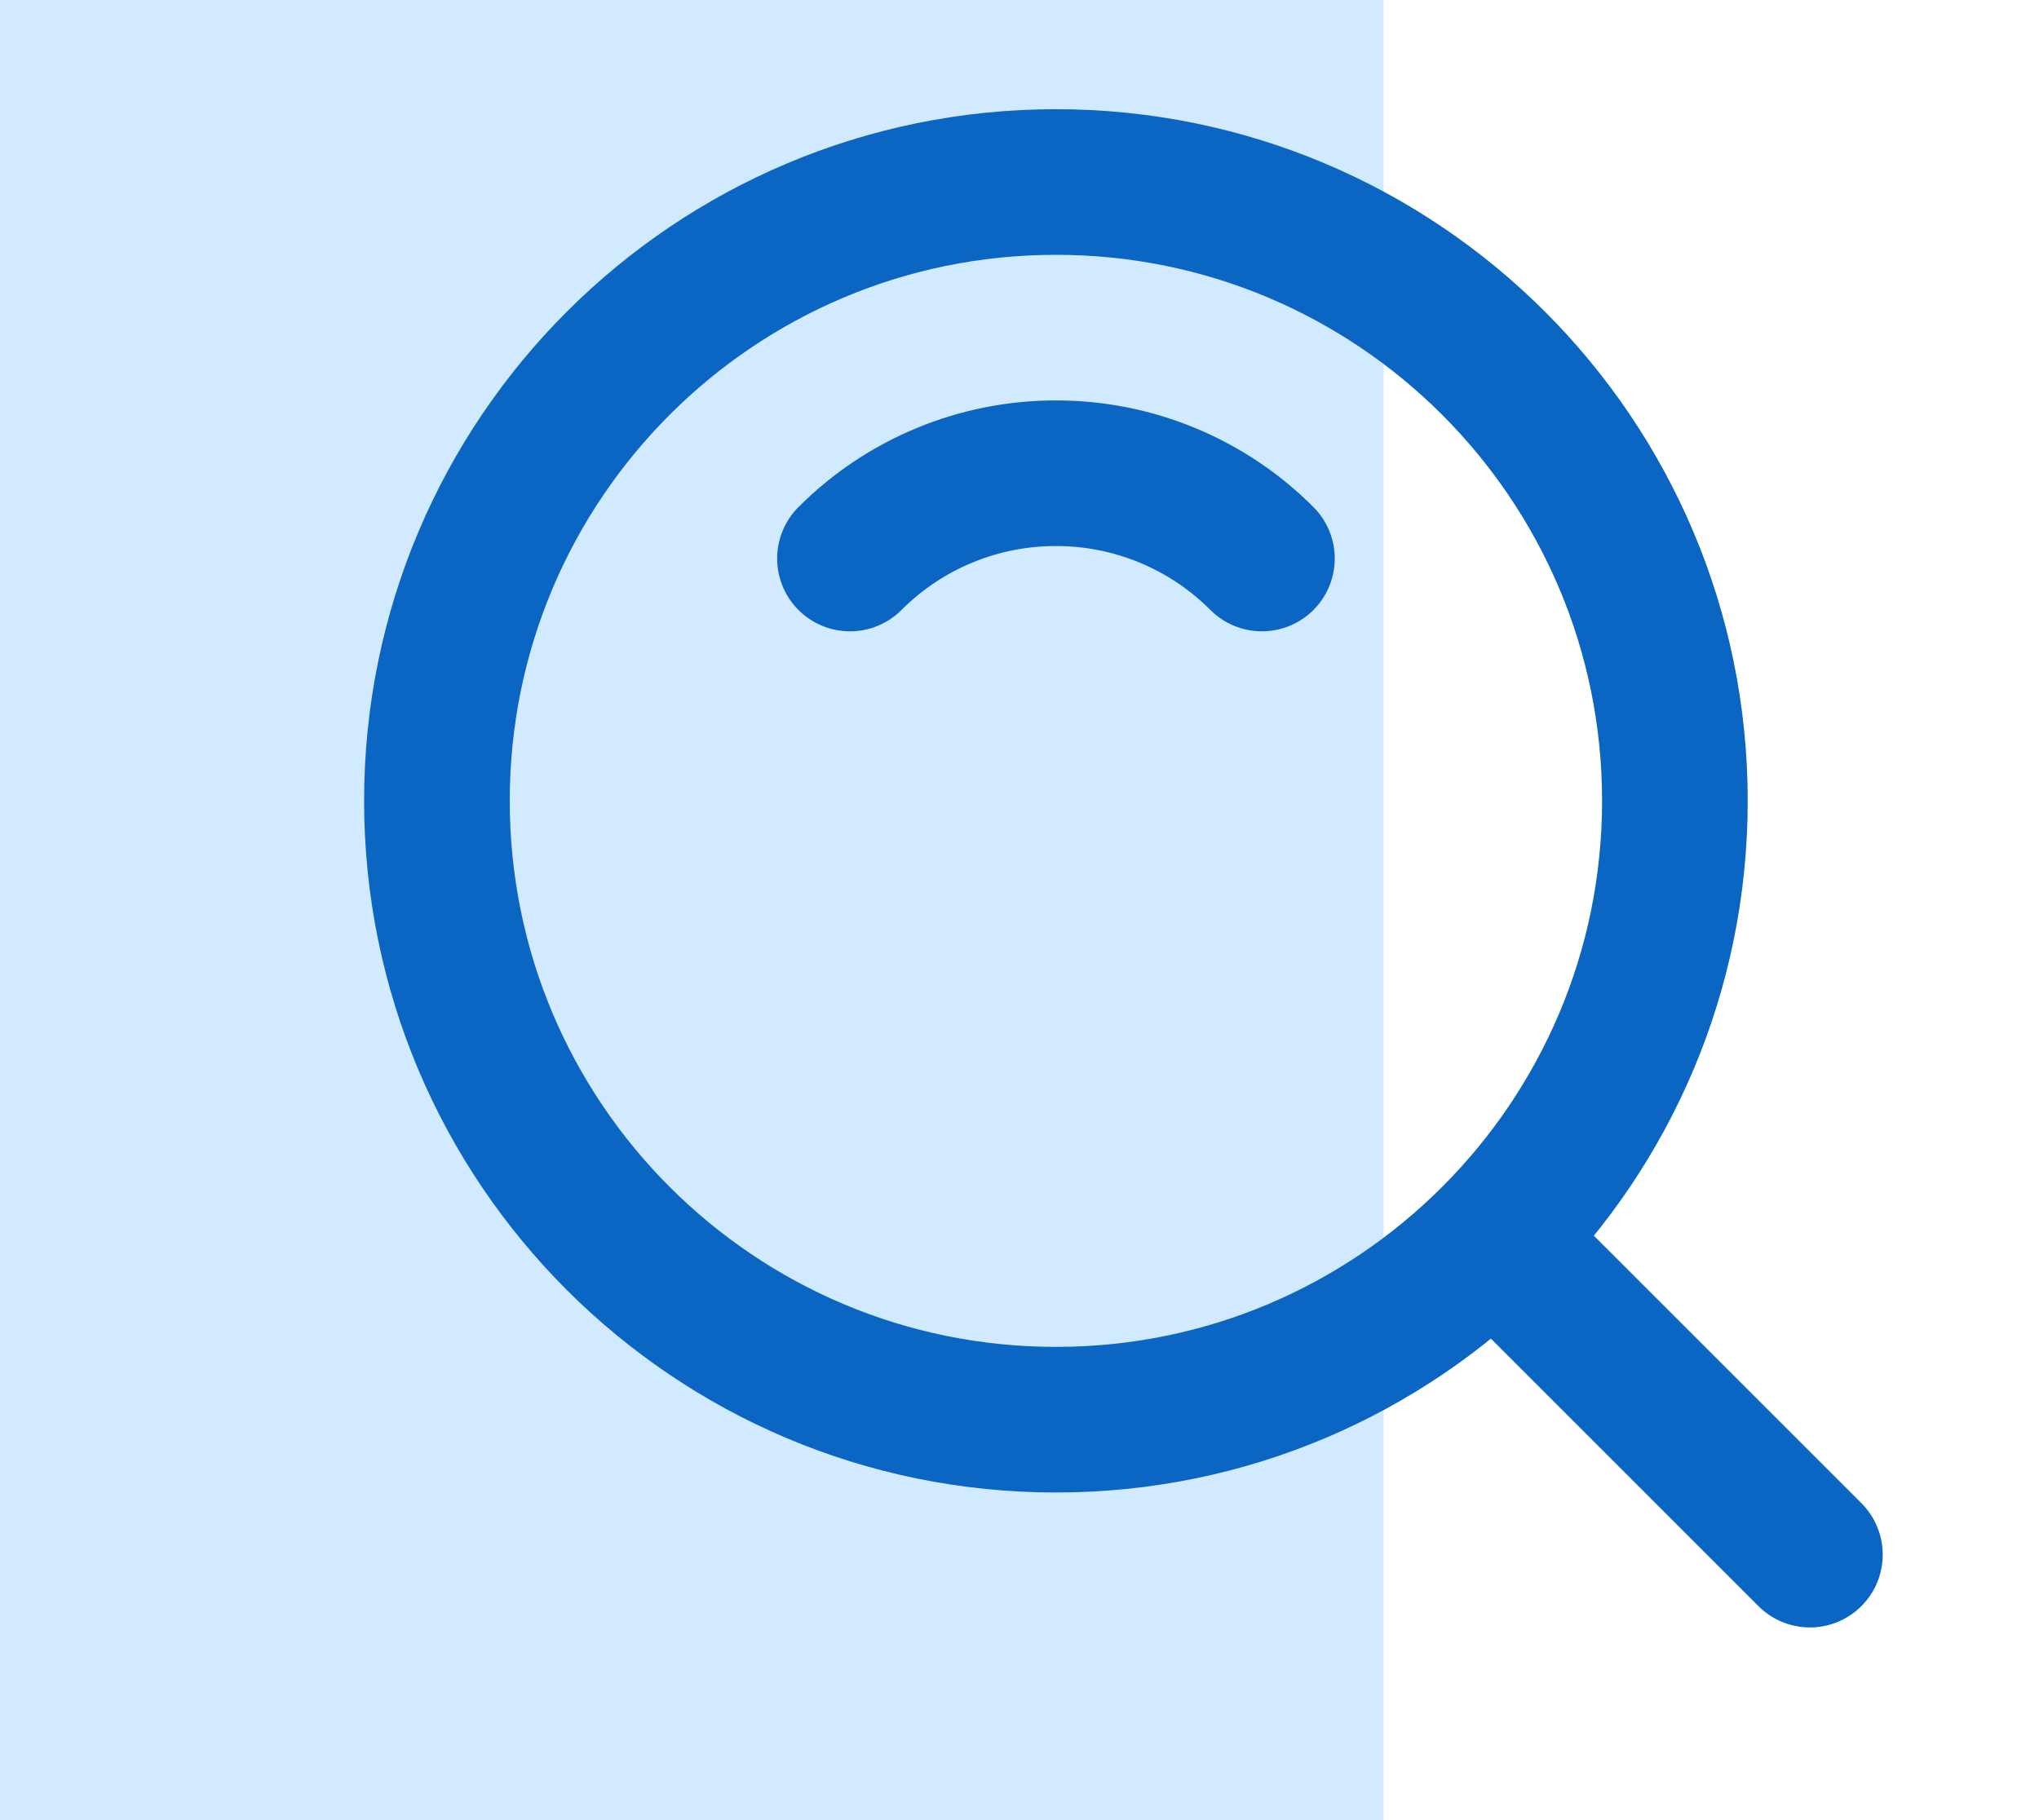
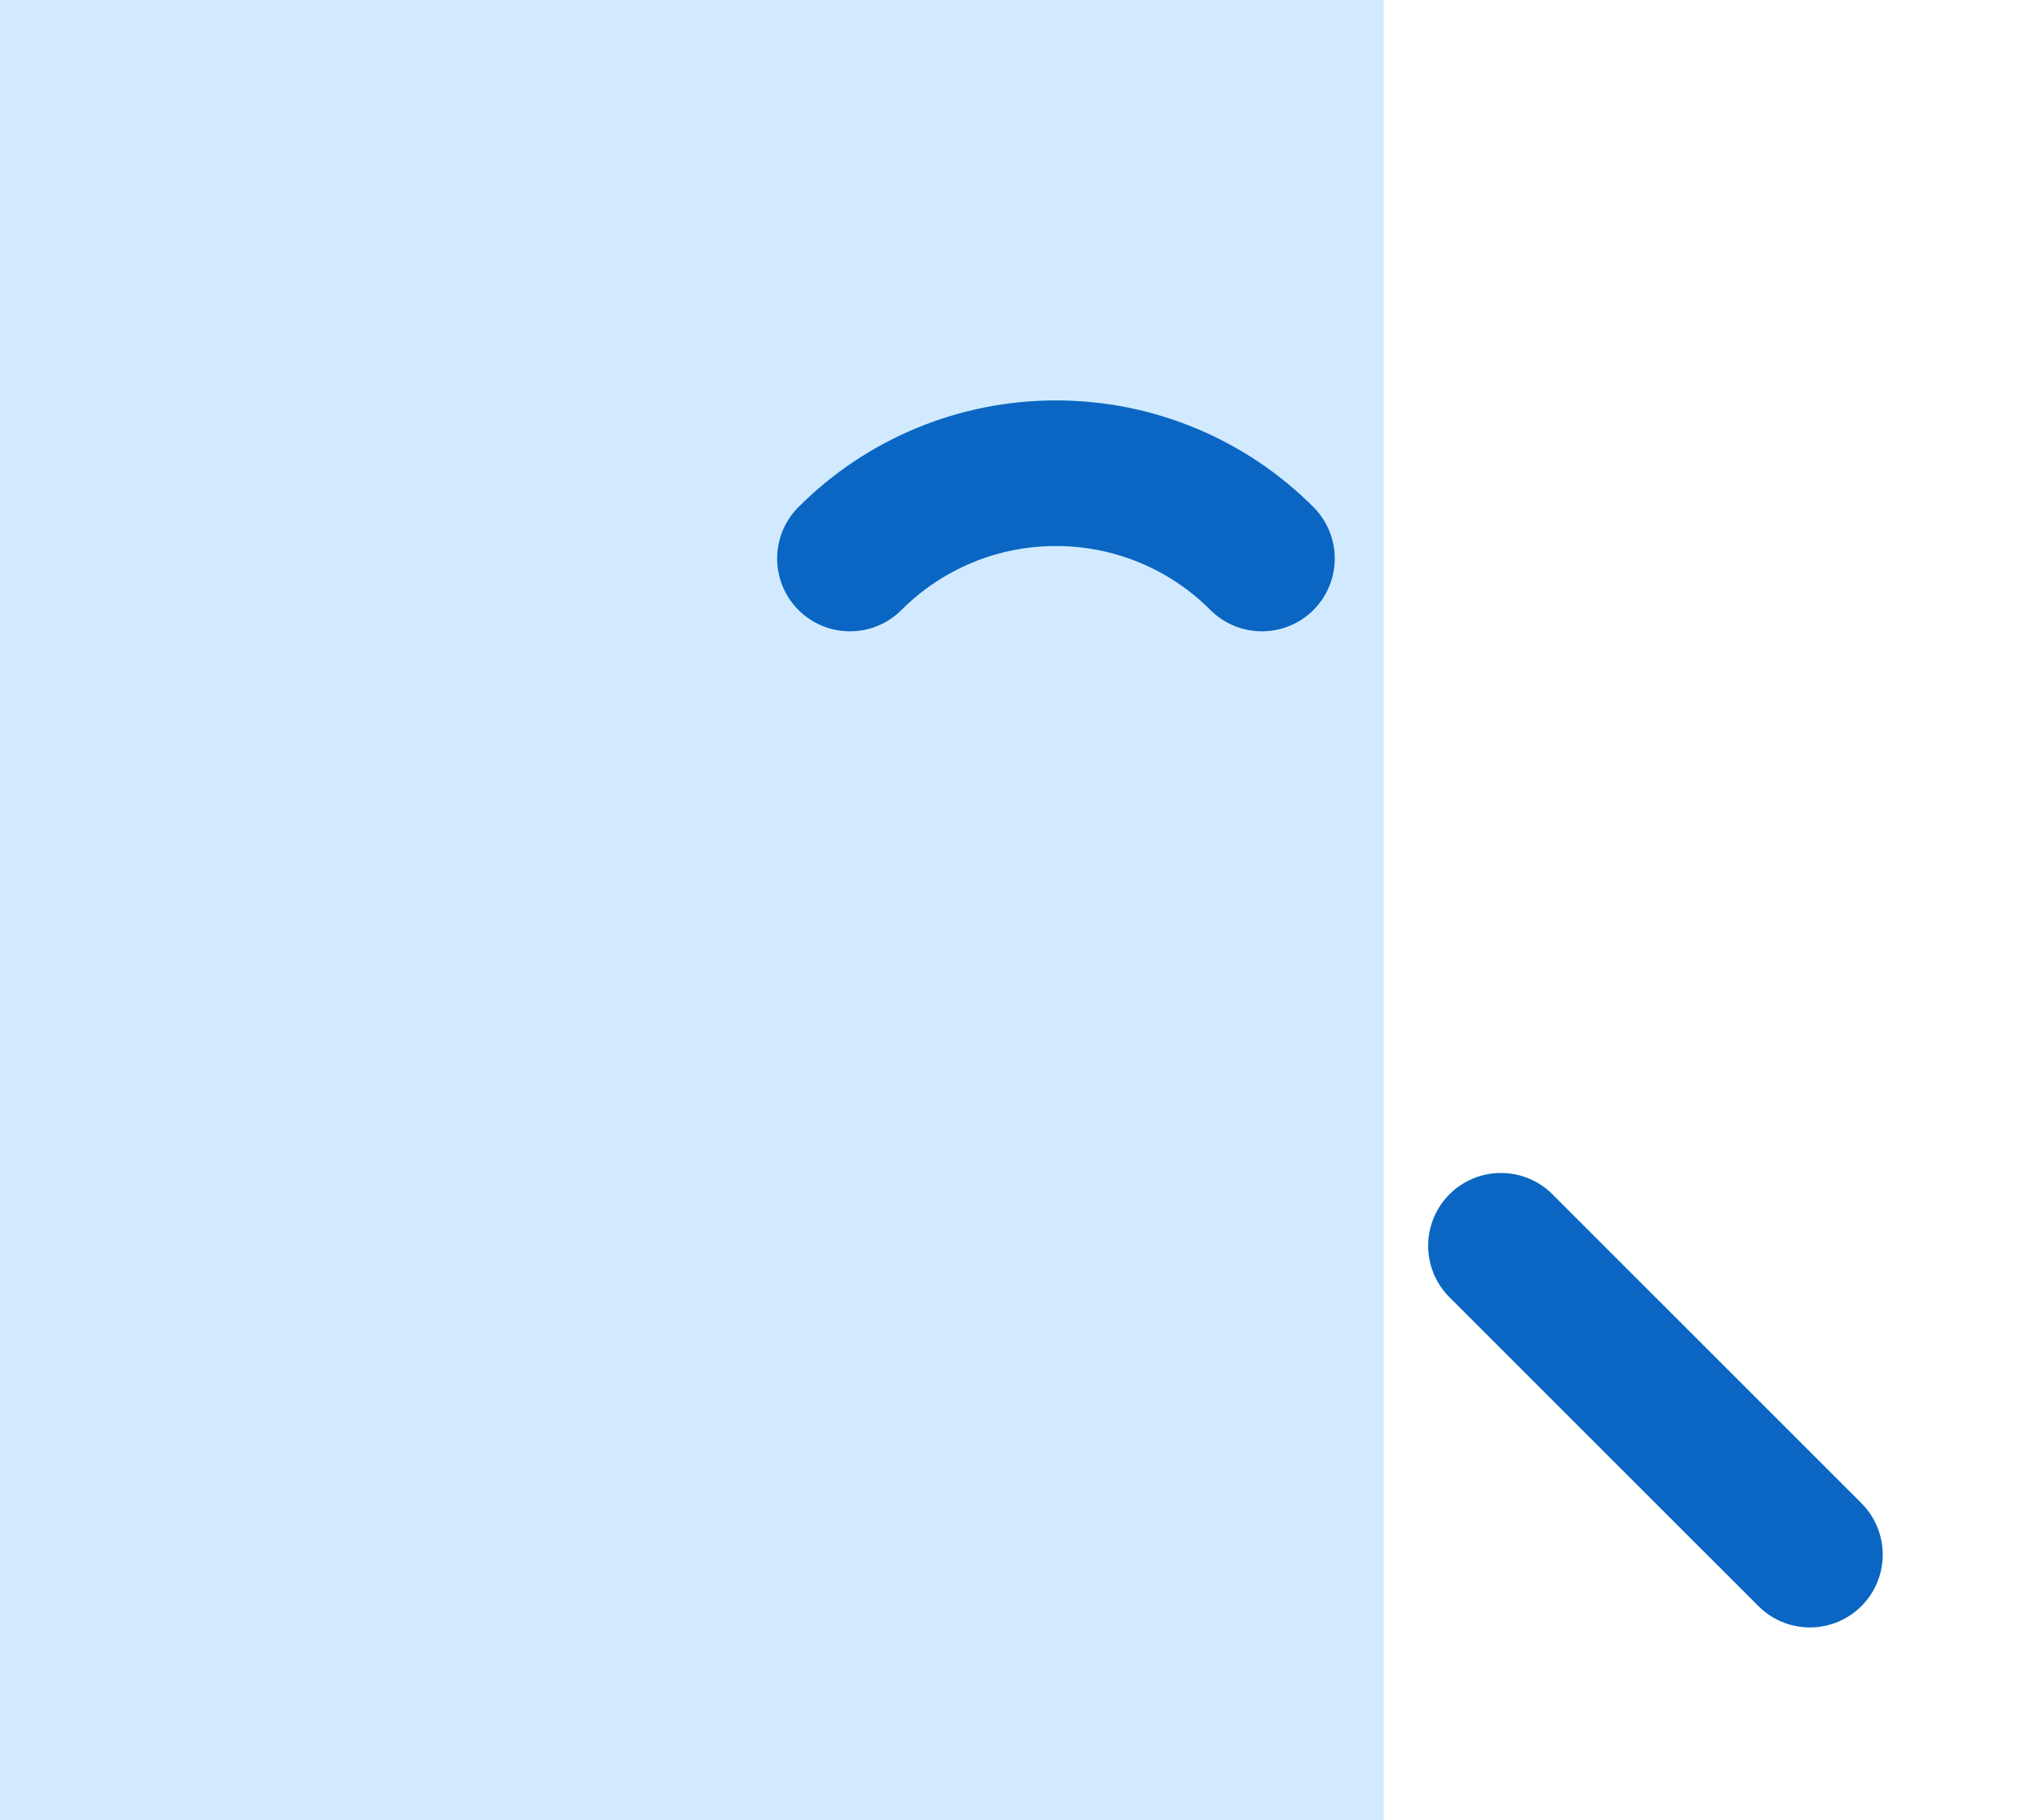
<svg xmlns="http://www.w3.org/2000/svg" width="56" height="50" viewBox="0 0 56 50" fill="none">
  <rect width="38" height="50" fill="#D2EAFF" />
-   <path d="M29 39C38.389 39 46 31.389 46 22C46 12.611 38.389 5 29 5C19.611 5 12 12.611 12 22C12 31.389 19.611 39 29 39Z" stroke="#0A66C2" stroke-width="4" stroke-linejoin="round" />
  <path d="M34.658 15.343C33.916 14.599 33.034 14.009 32.063 13.607C31.092 13.205 30.052 12.999 29.001 13C27.95 12.999 26.909 13.205 25.939 13.607C24.968 14.009 24.086 14.599 23.344 15.343M41.223 34.222L49.708 42.707" stroke="#0A66C2" stroke-width="4" stroke-linecap="round" stroke-linejoin="round" />
</svg>